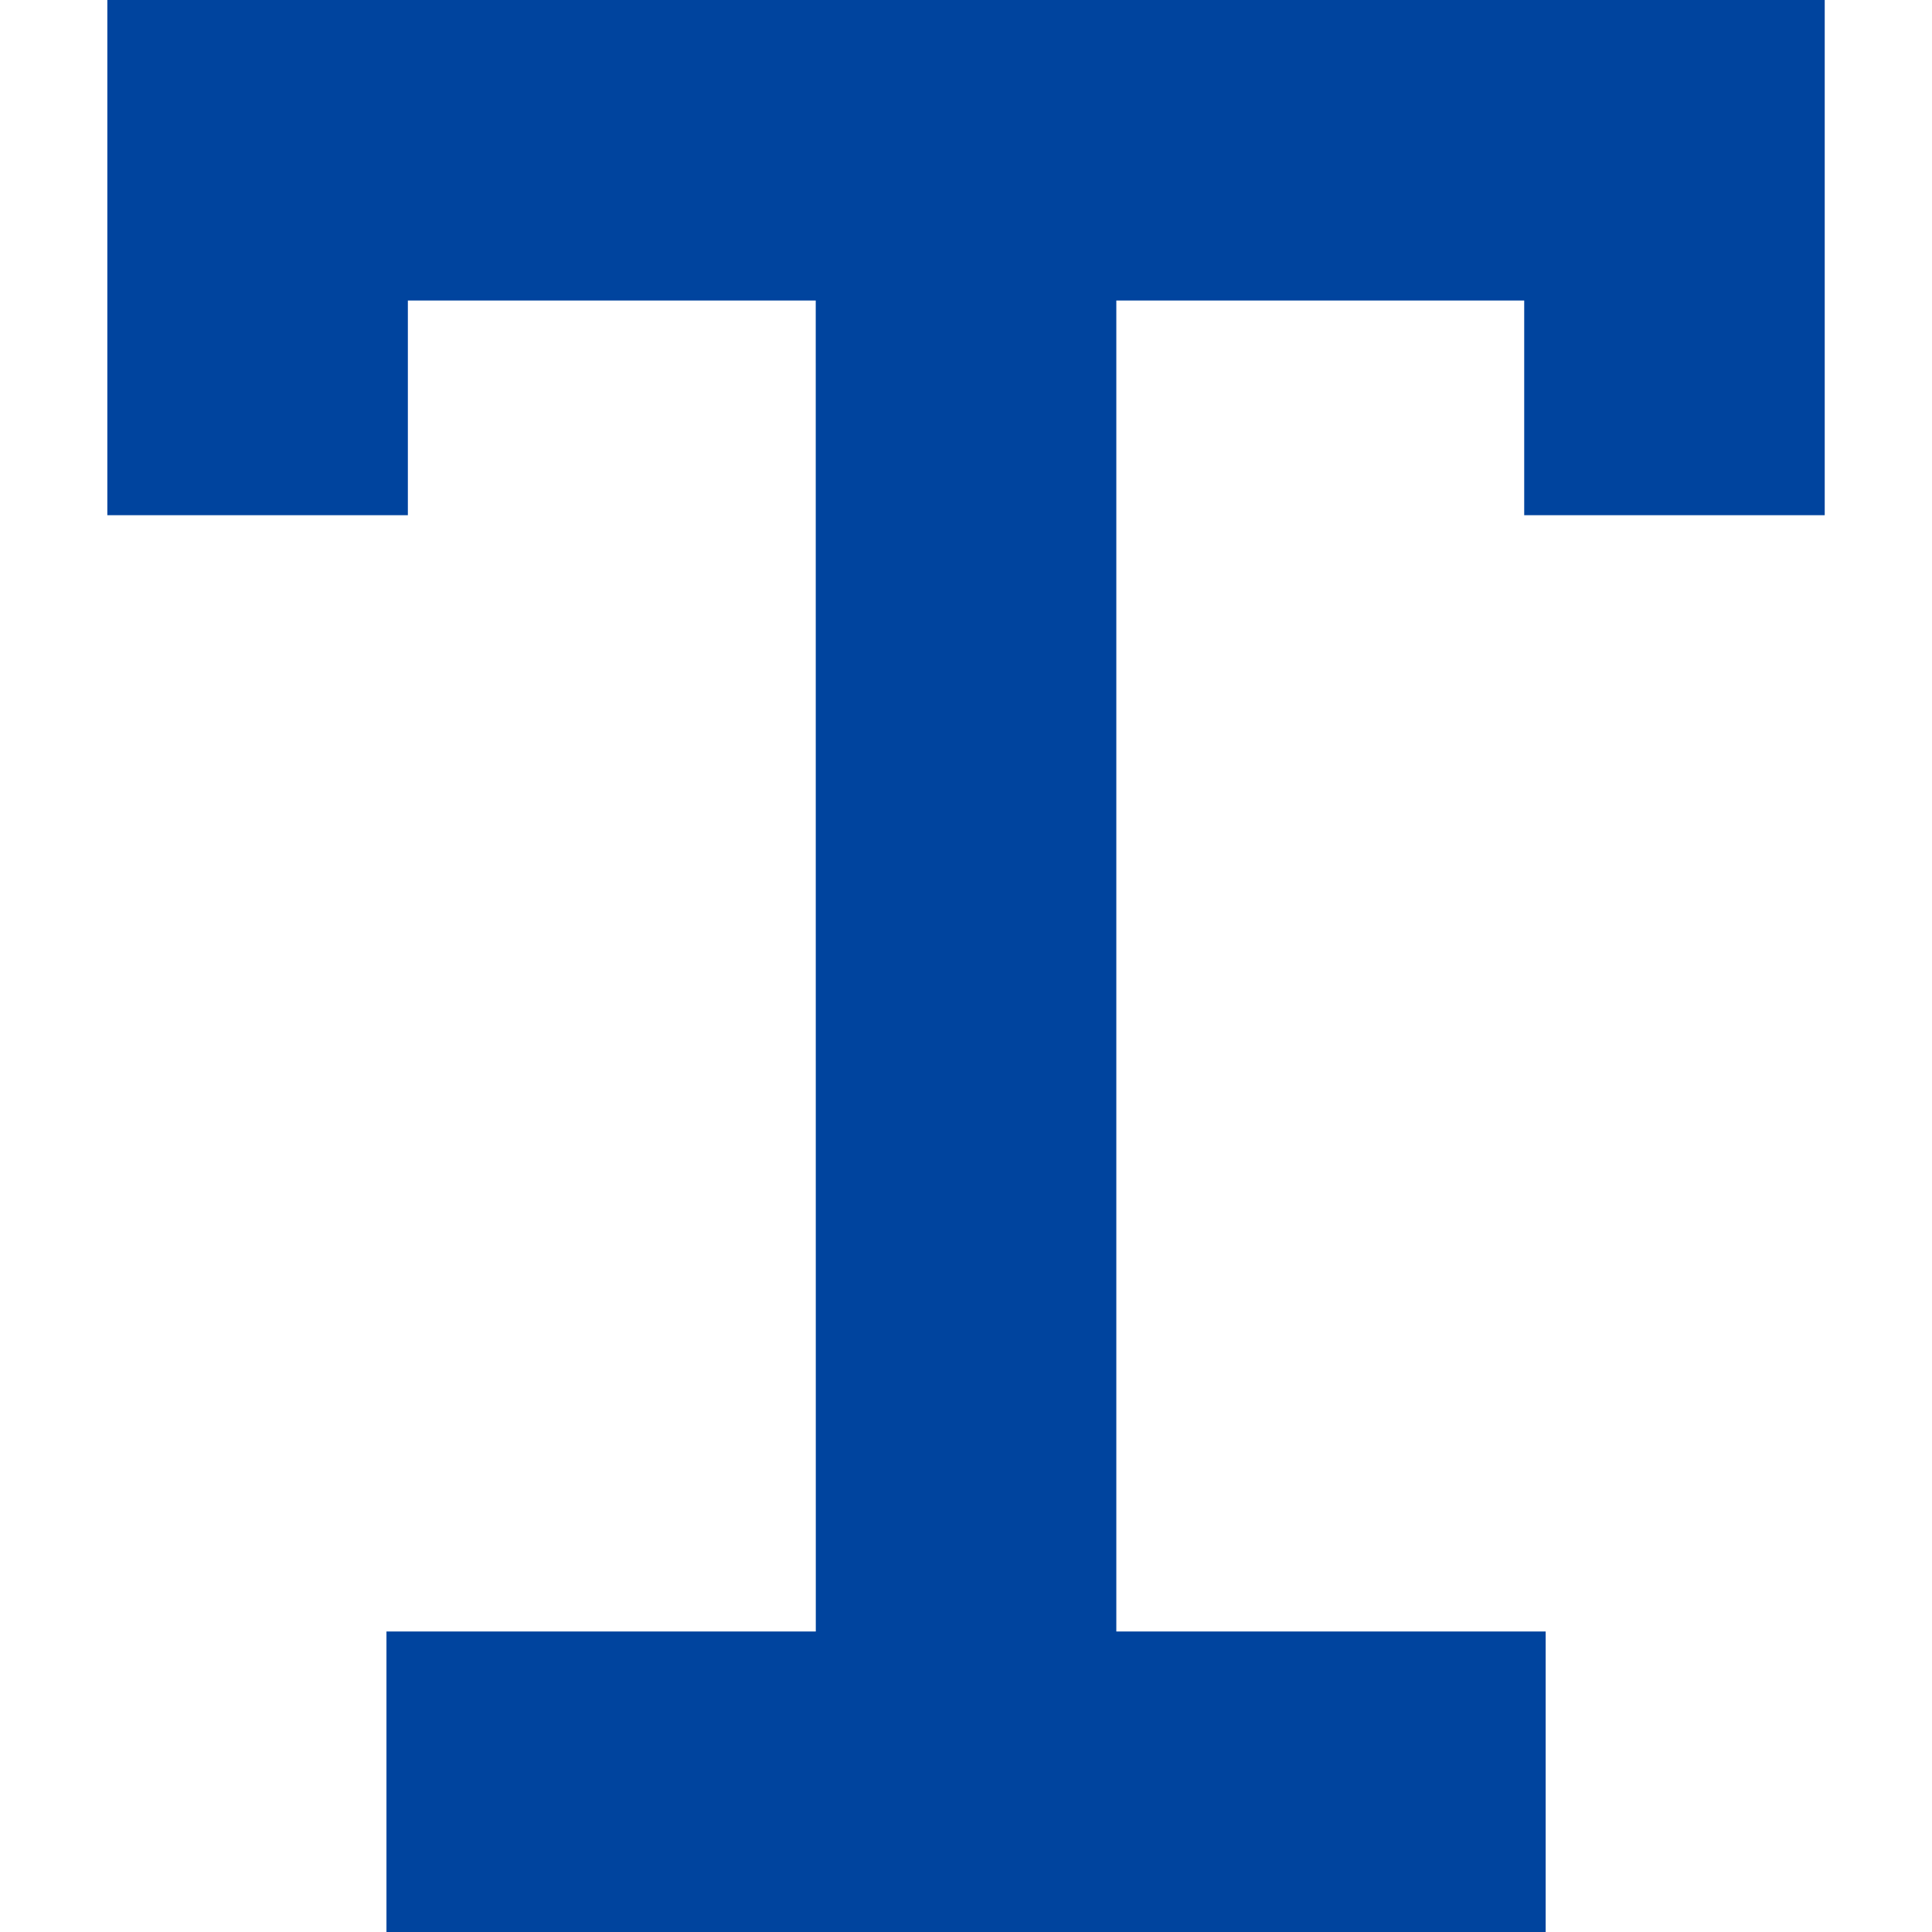
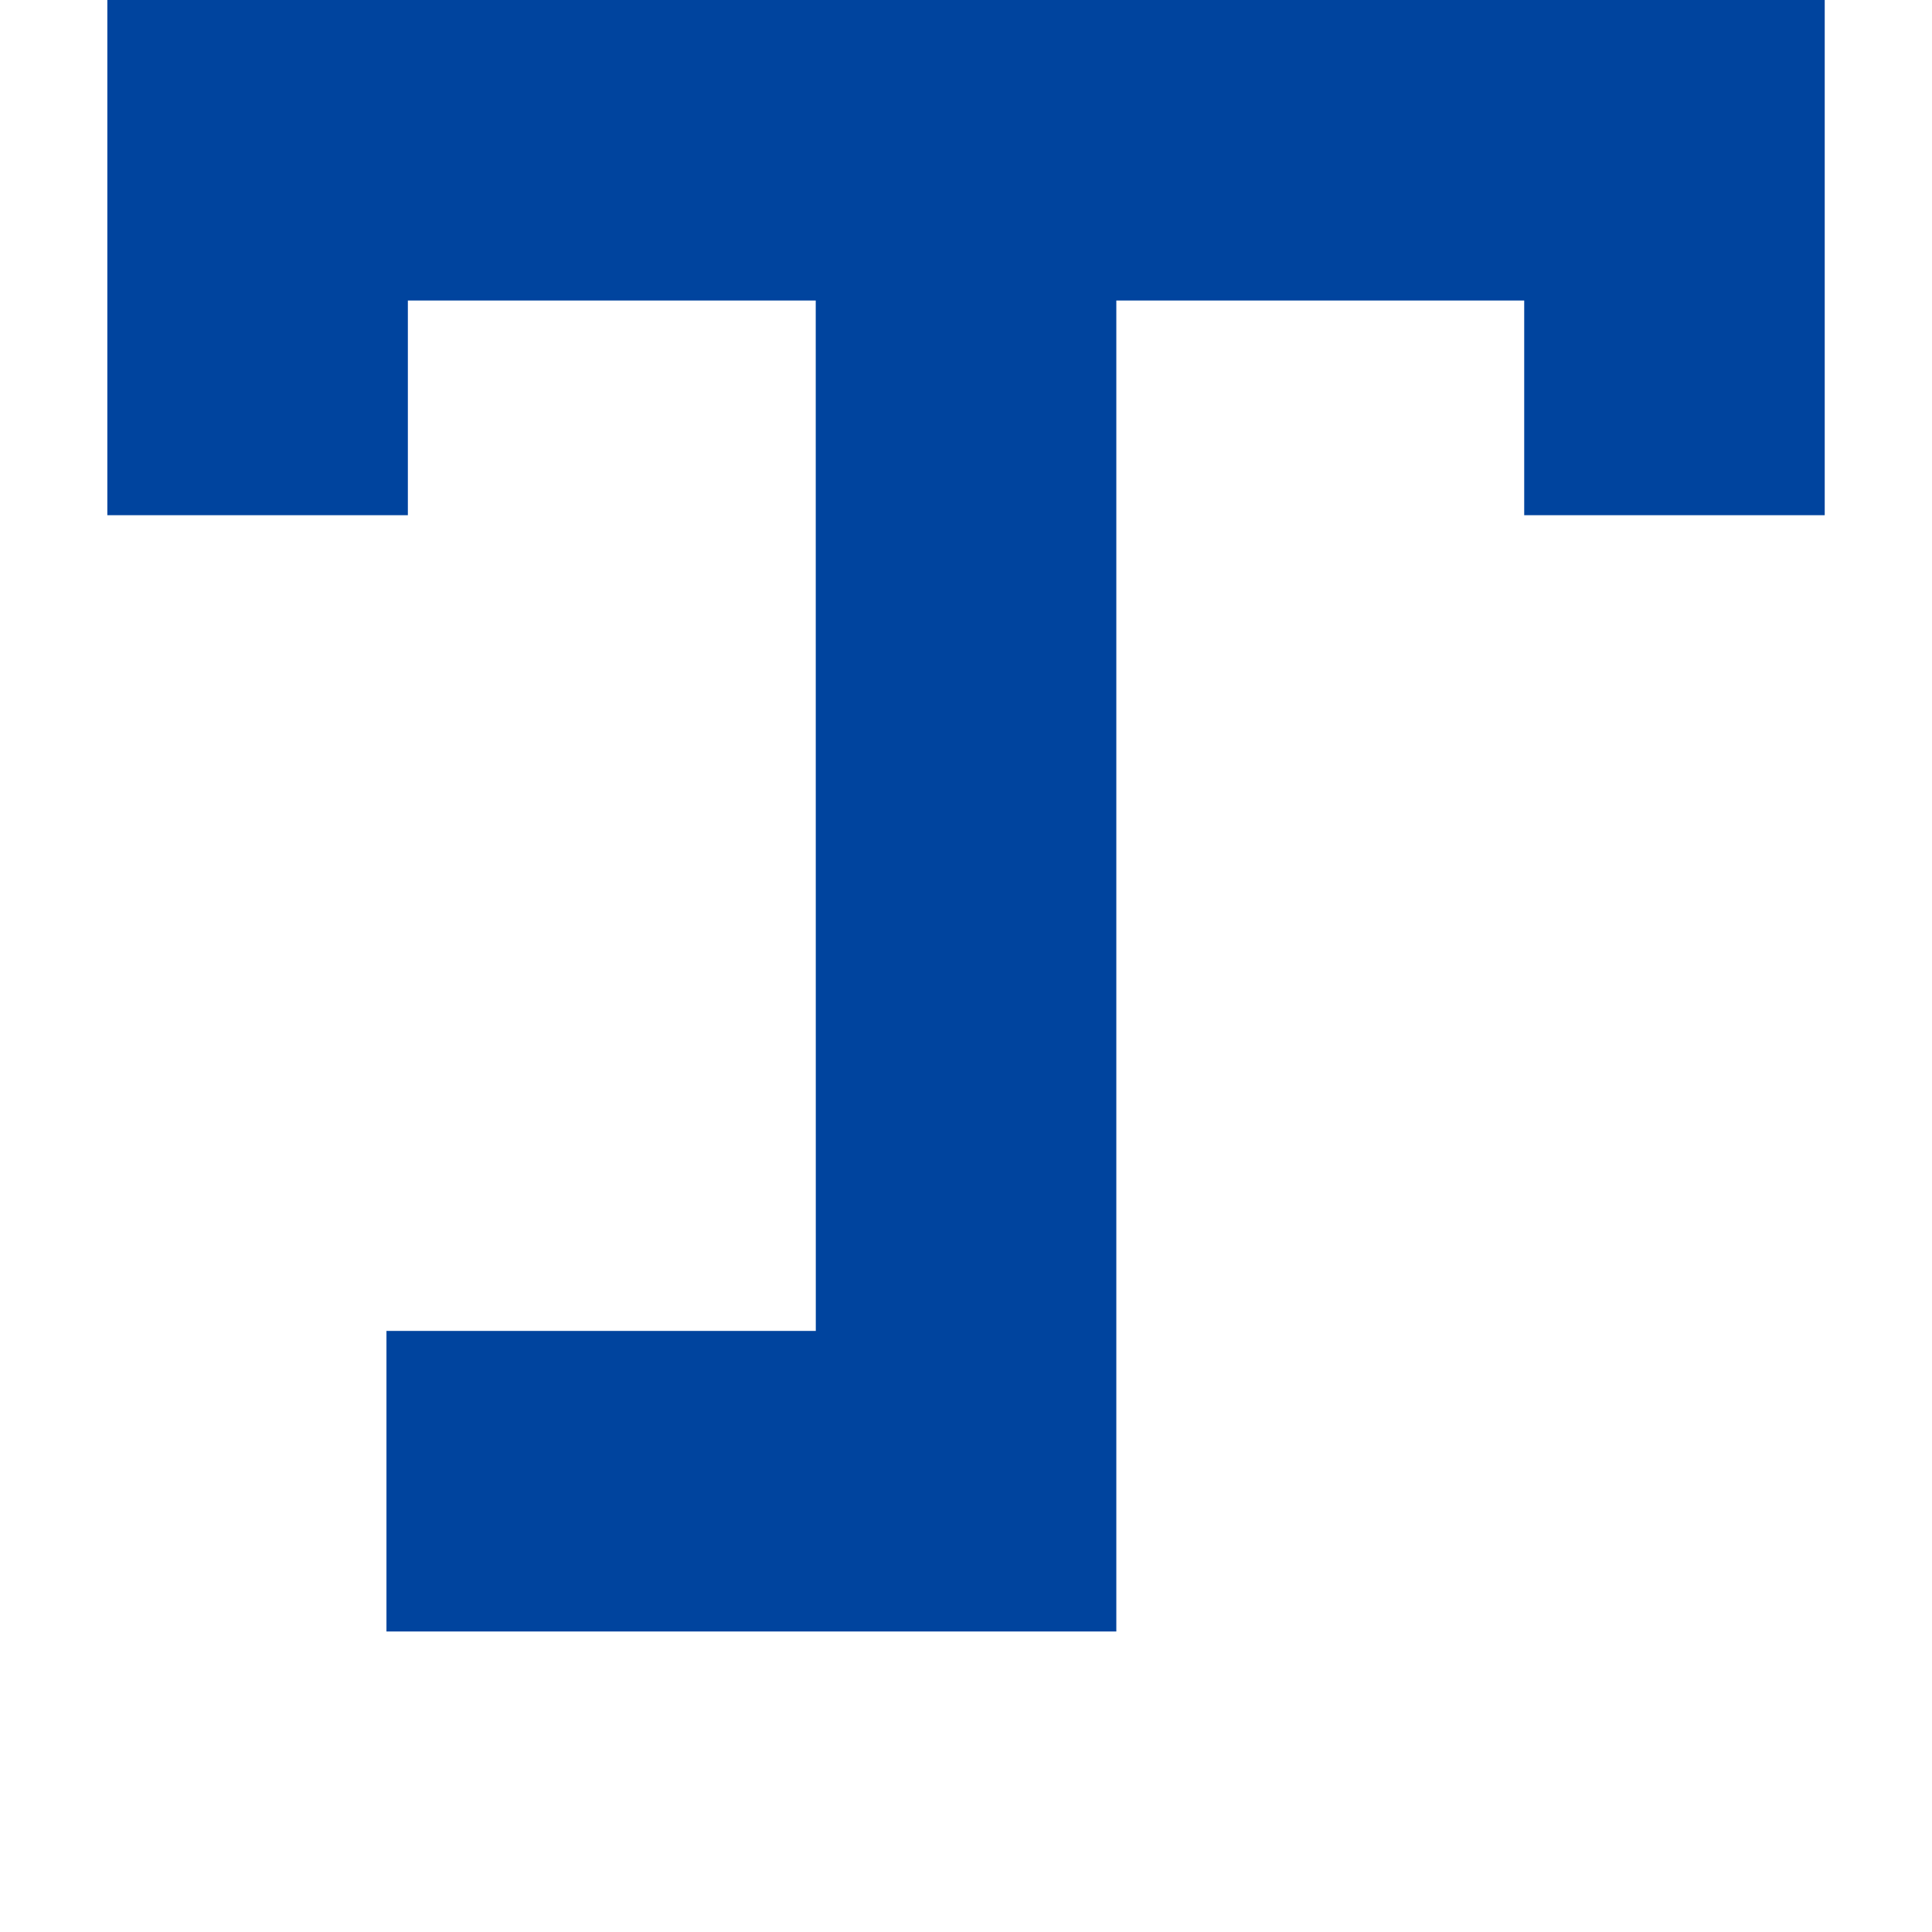
<svg xmlns="http://www.w3.org/2000/svg" width="1200pt" height="1200pt" version="1.1" viewBox="0 0 1200 1200">
-   <path d="m506.67 186.67h-253.34v133.33h-186.66v-320h1066.7v320h-186.66v-133.33h-253.34v826.66h266.67v186.67h-720v-186.67h266.67z" fill="#00449e" fill-rule="evenodd" />
+   <path d="m506.67 186.67h-253.34v133.33h-186.66v-320h1066.7v320h-186.66v-133.33h-253.34v826.66h266.67h-720v-186.67h266.67z" fill="#00449e" fill-rule="evenodd" />
</svg>